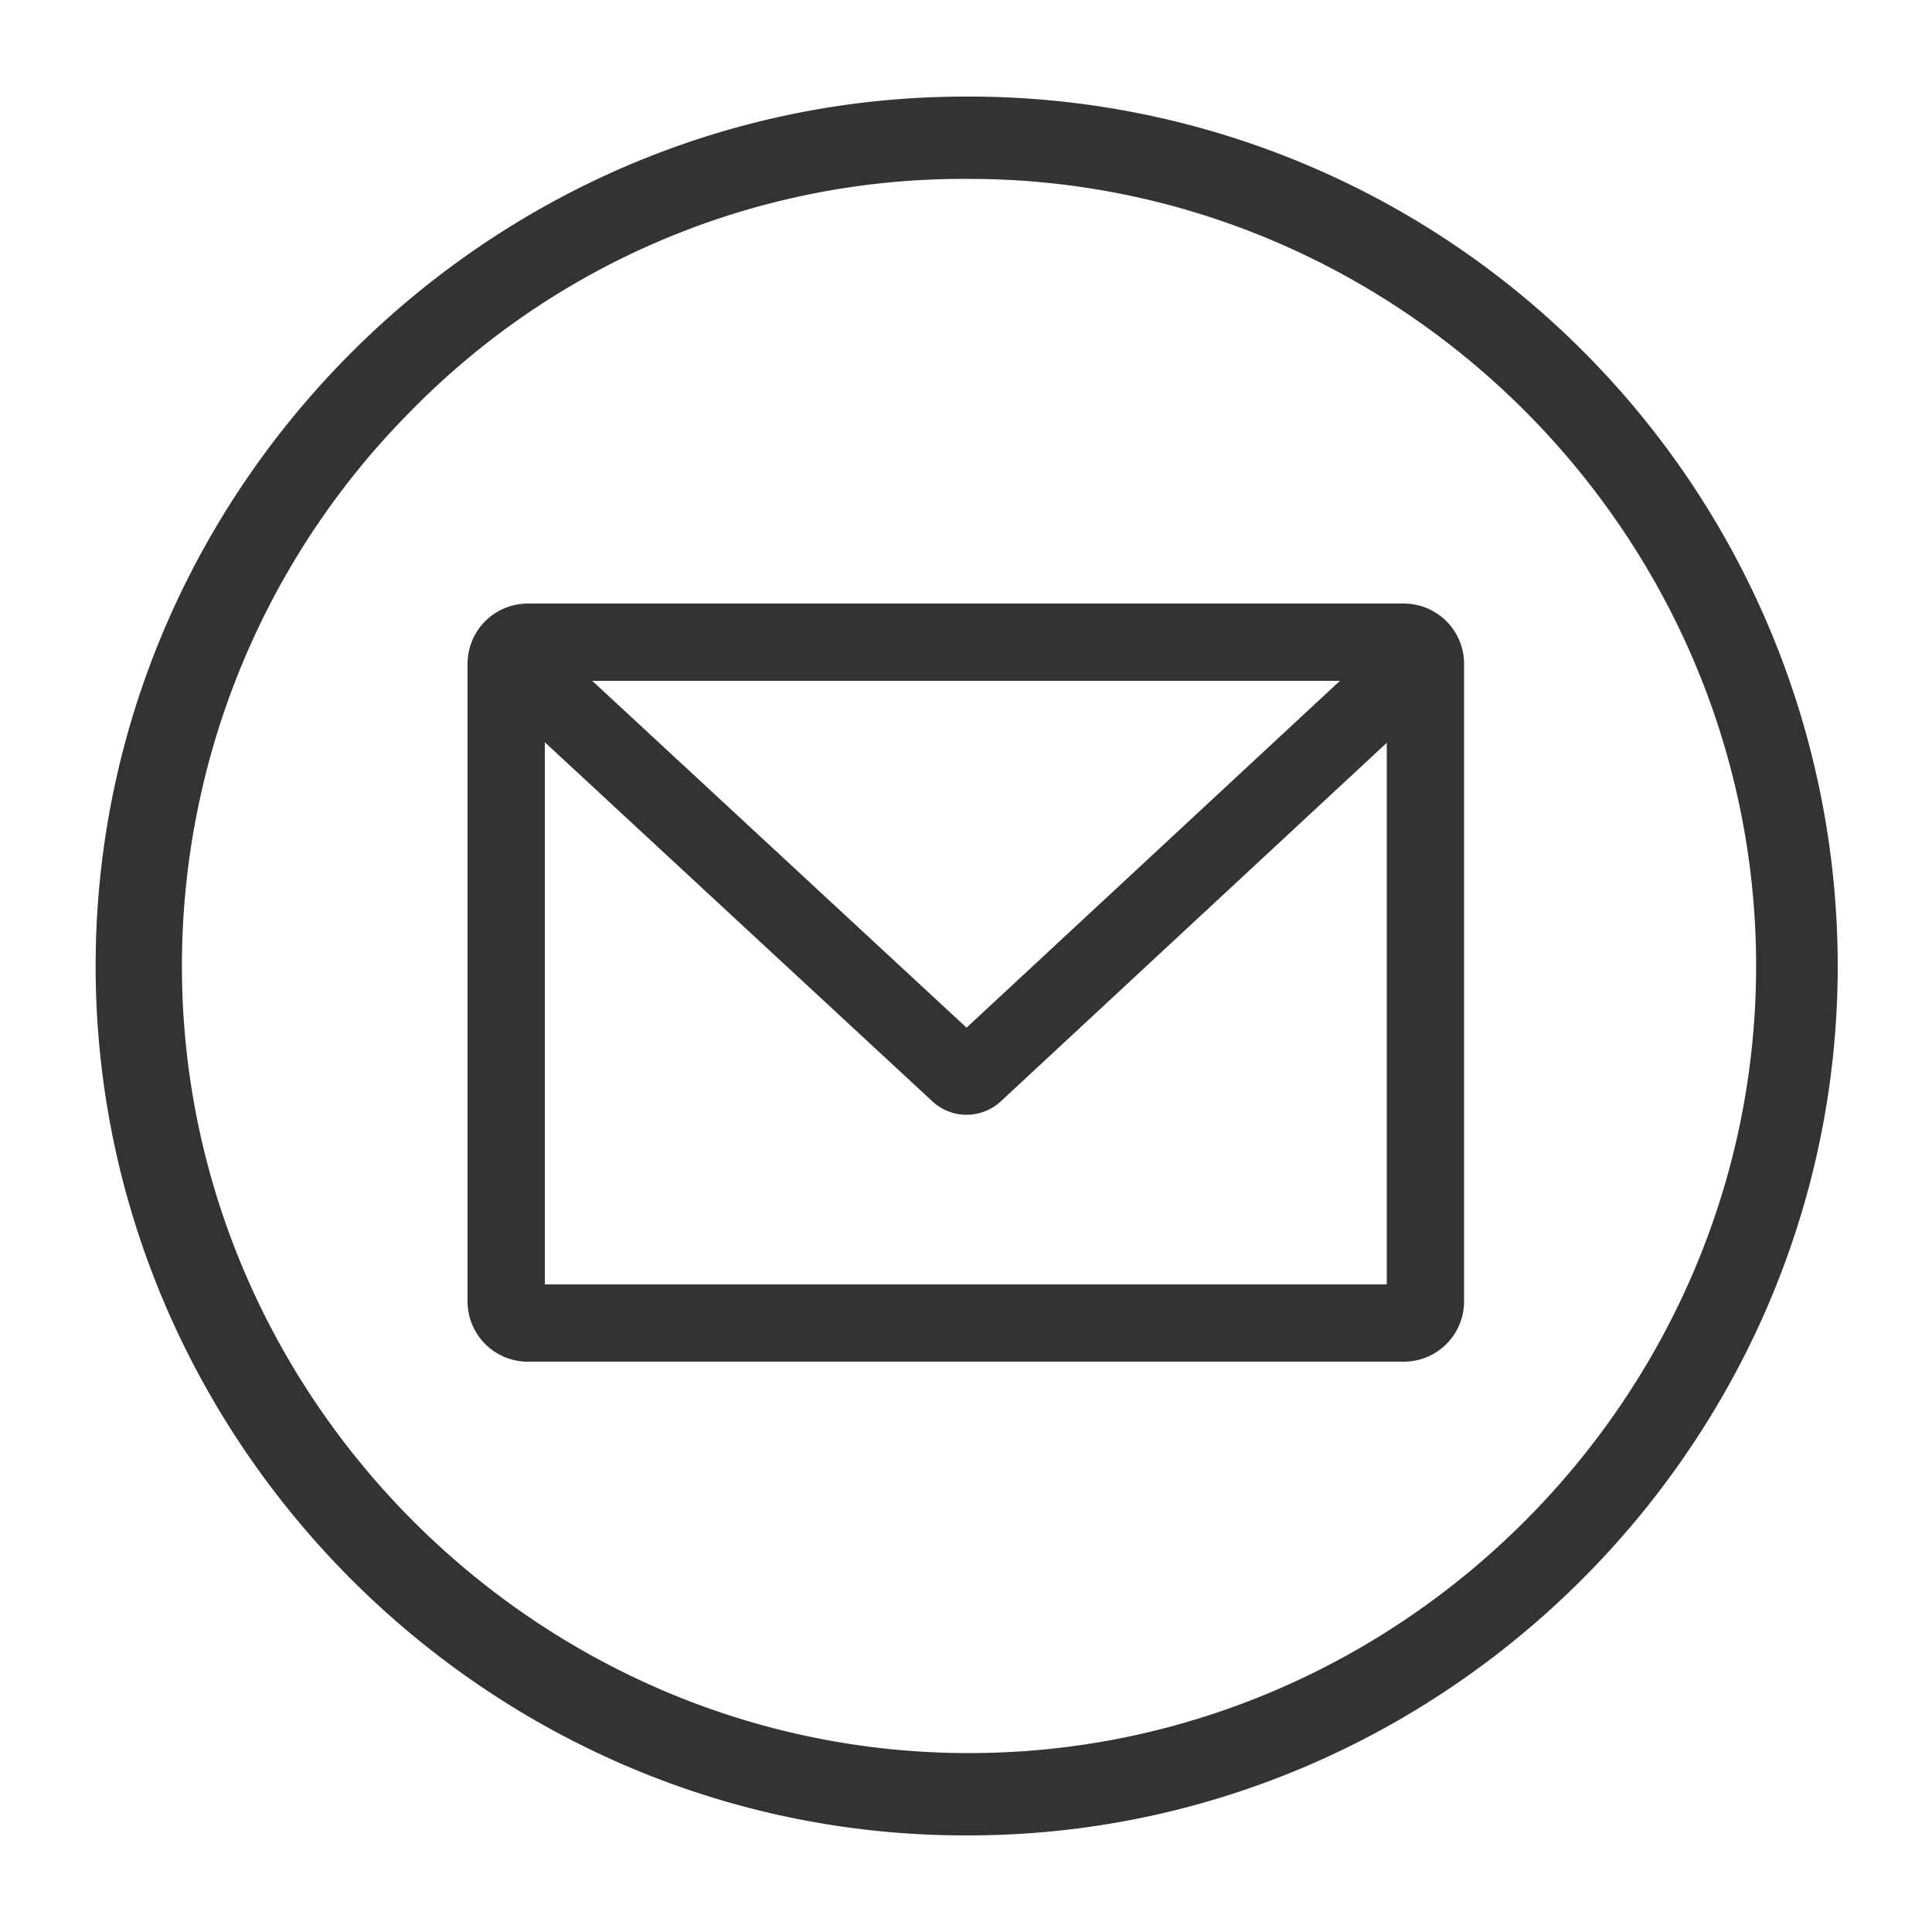
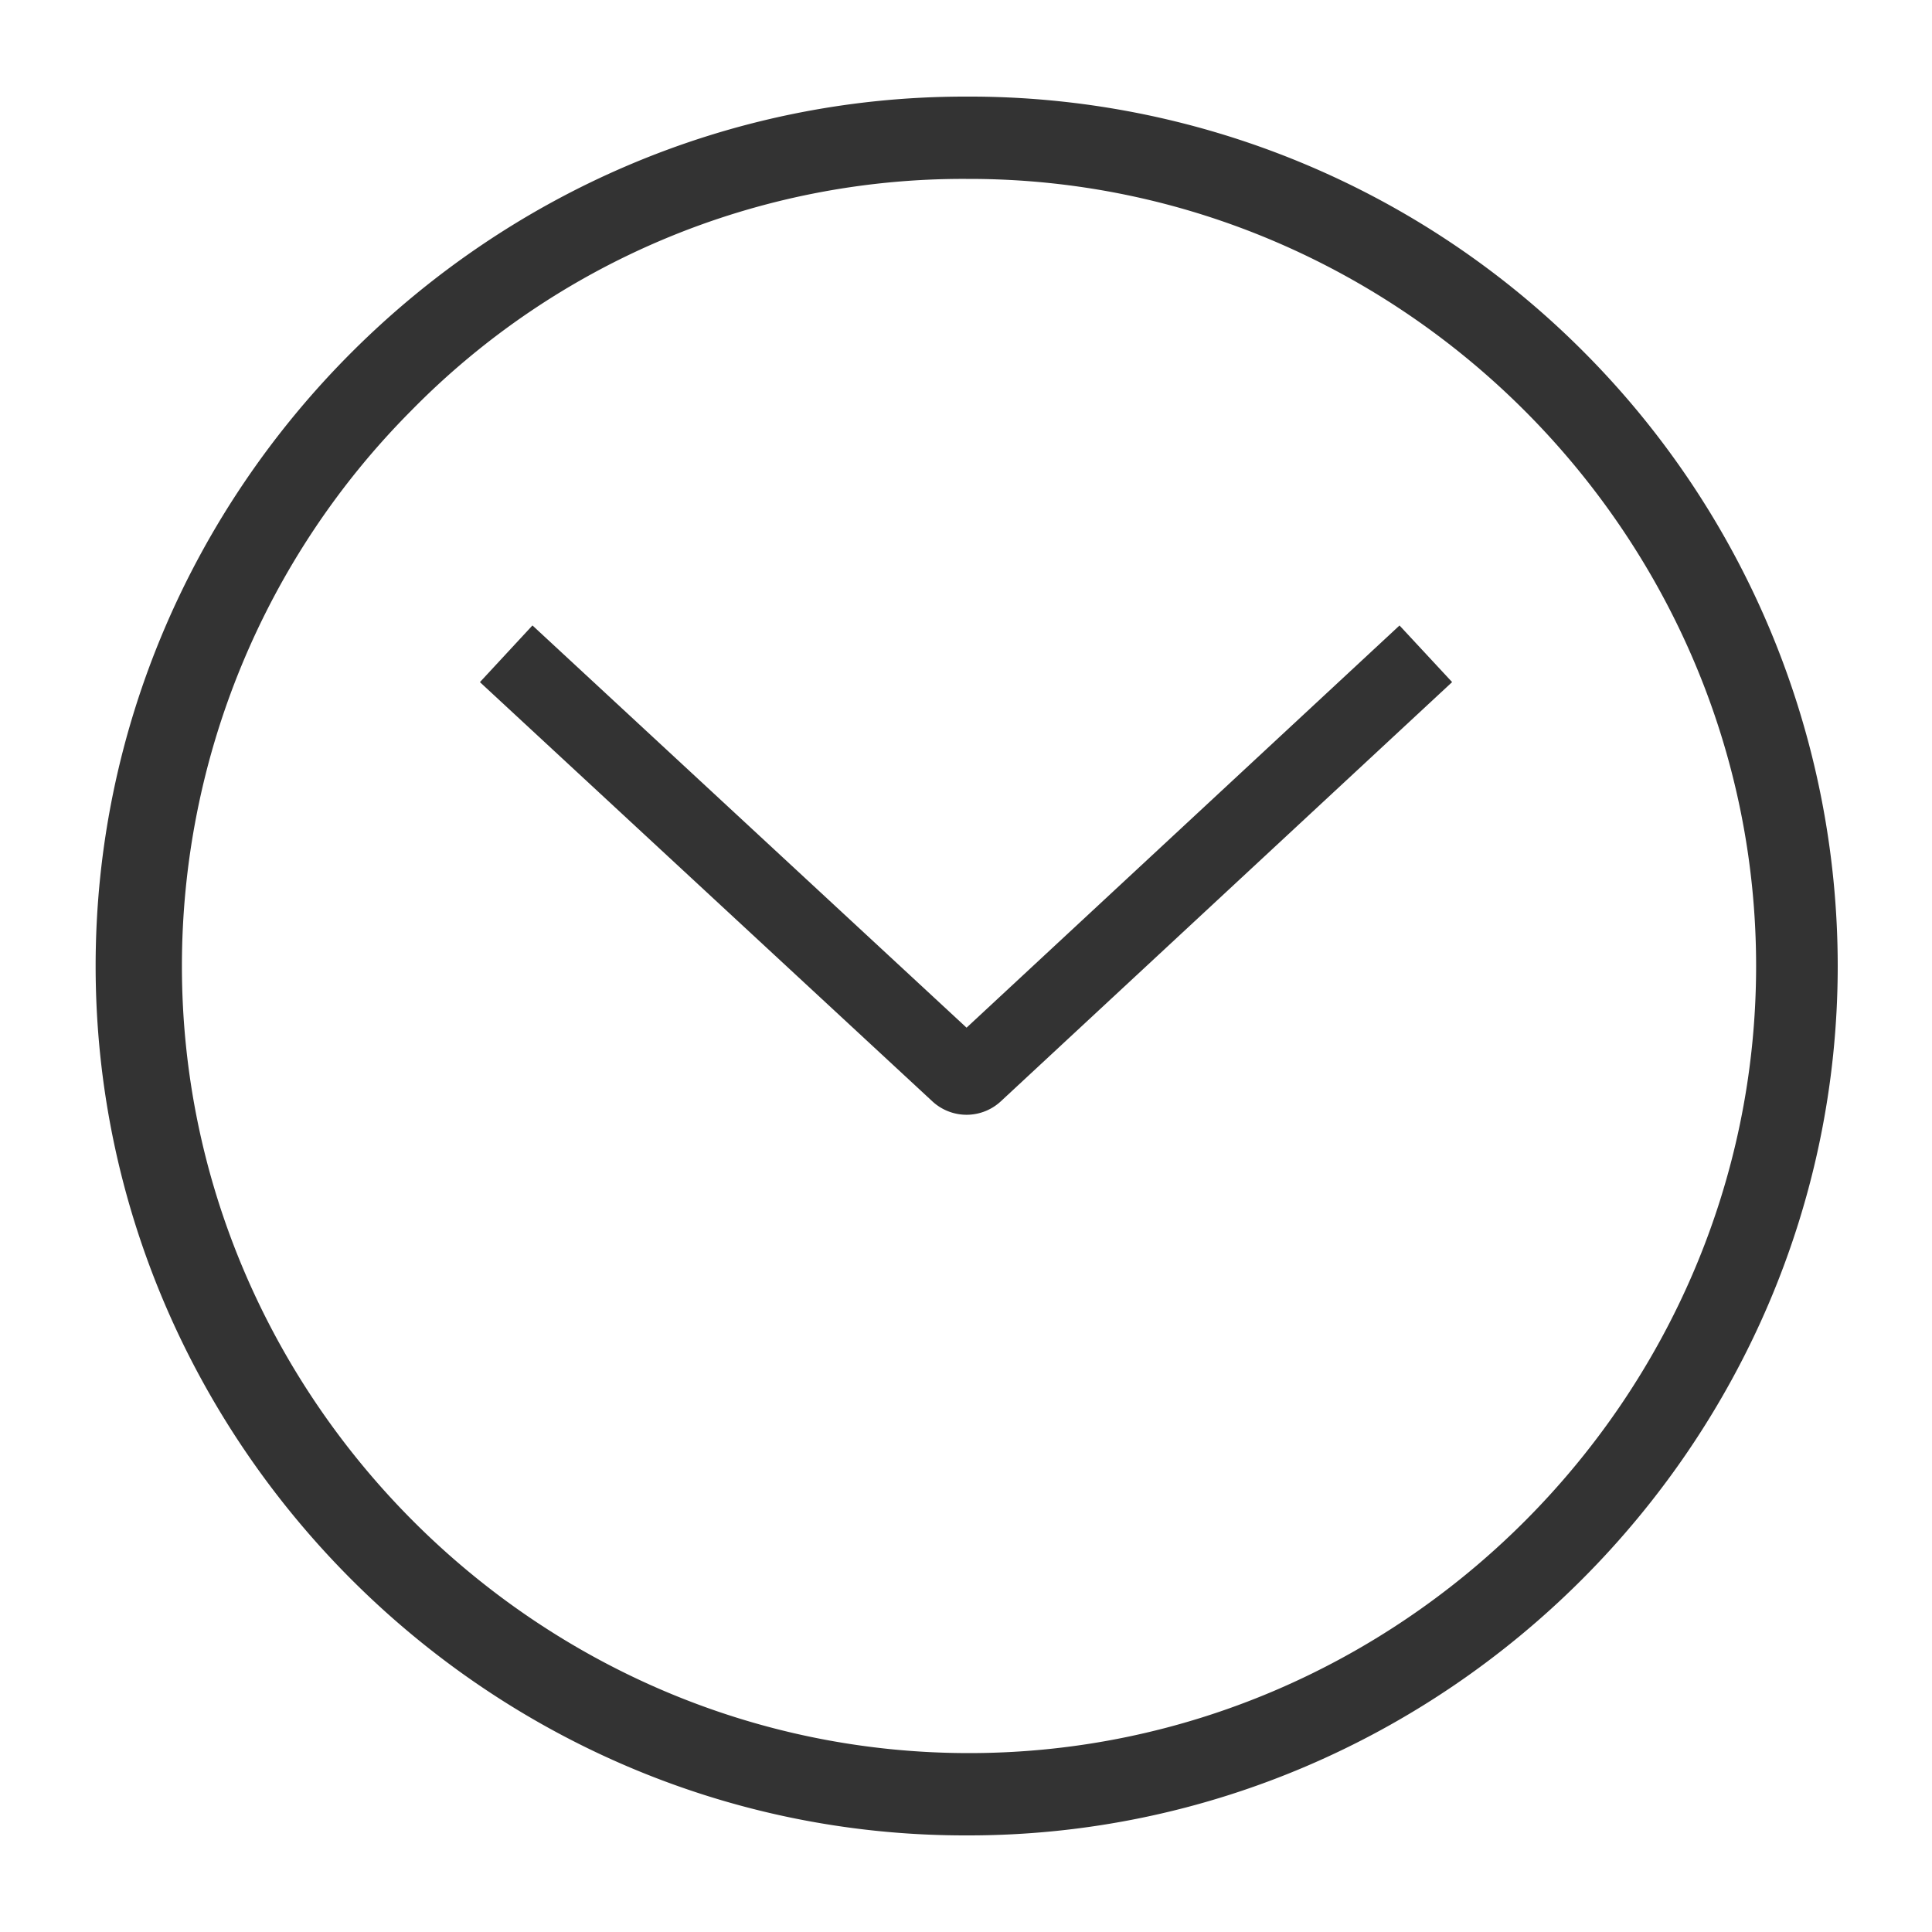
<svg xmlns="http://www.w3.org/2000/svg" fill-rule="evenodd" stroke-miterlimit="10" clip-rule="evenodd" viewBox="0 0 50 50">
  <defs />
  <path fill="#333" d="M25 4.63h.078c11.174 0 20.37 9.195 20.37 20.37s-9.196 20.37-20.37 20.37c-11.175 0-20.37-9.195-20.37-20.37a20.377 20.377 0 015.932-14.37 20.008 20.008 0 0114.36-6zm0-2.13h-.025c-12.343 0-22.5 10.157-22.5 22.5 0 12.334 10.141 22.486 22.475 22.5h.11c12.344 0 22.5-10.157 22.5-22.5a22.51 22.51 0 00-6.61-15.93A22.427 22.427 0 0025 2.5z" />
-   <path fill="none" stroke="#333" stroke-width="2" d="M36.89 17.18a.56.56 0 00-.56-.56H13.66a.56.56 0 00-.56.56v16.5c0 .309.251.56.56.56h22.67a.56.56 0 00.56-.56v-16.5z" />
  <path fill="none" fill-rule="nonzero" stroke="#333" stroke-width="2" d="M13.1 16.92l11.71 10.85a.302.302 0 00.41 0L36.9 16.92" />
</svg>